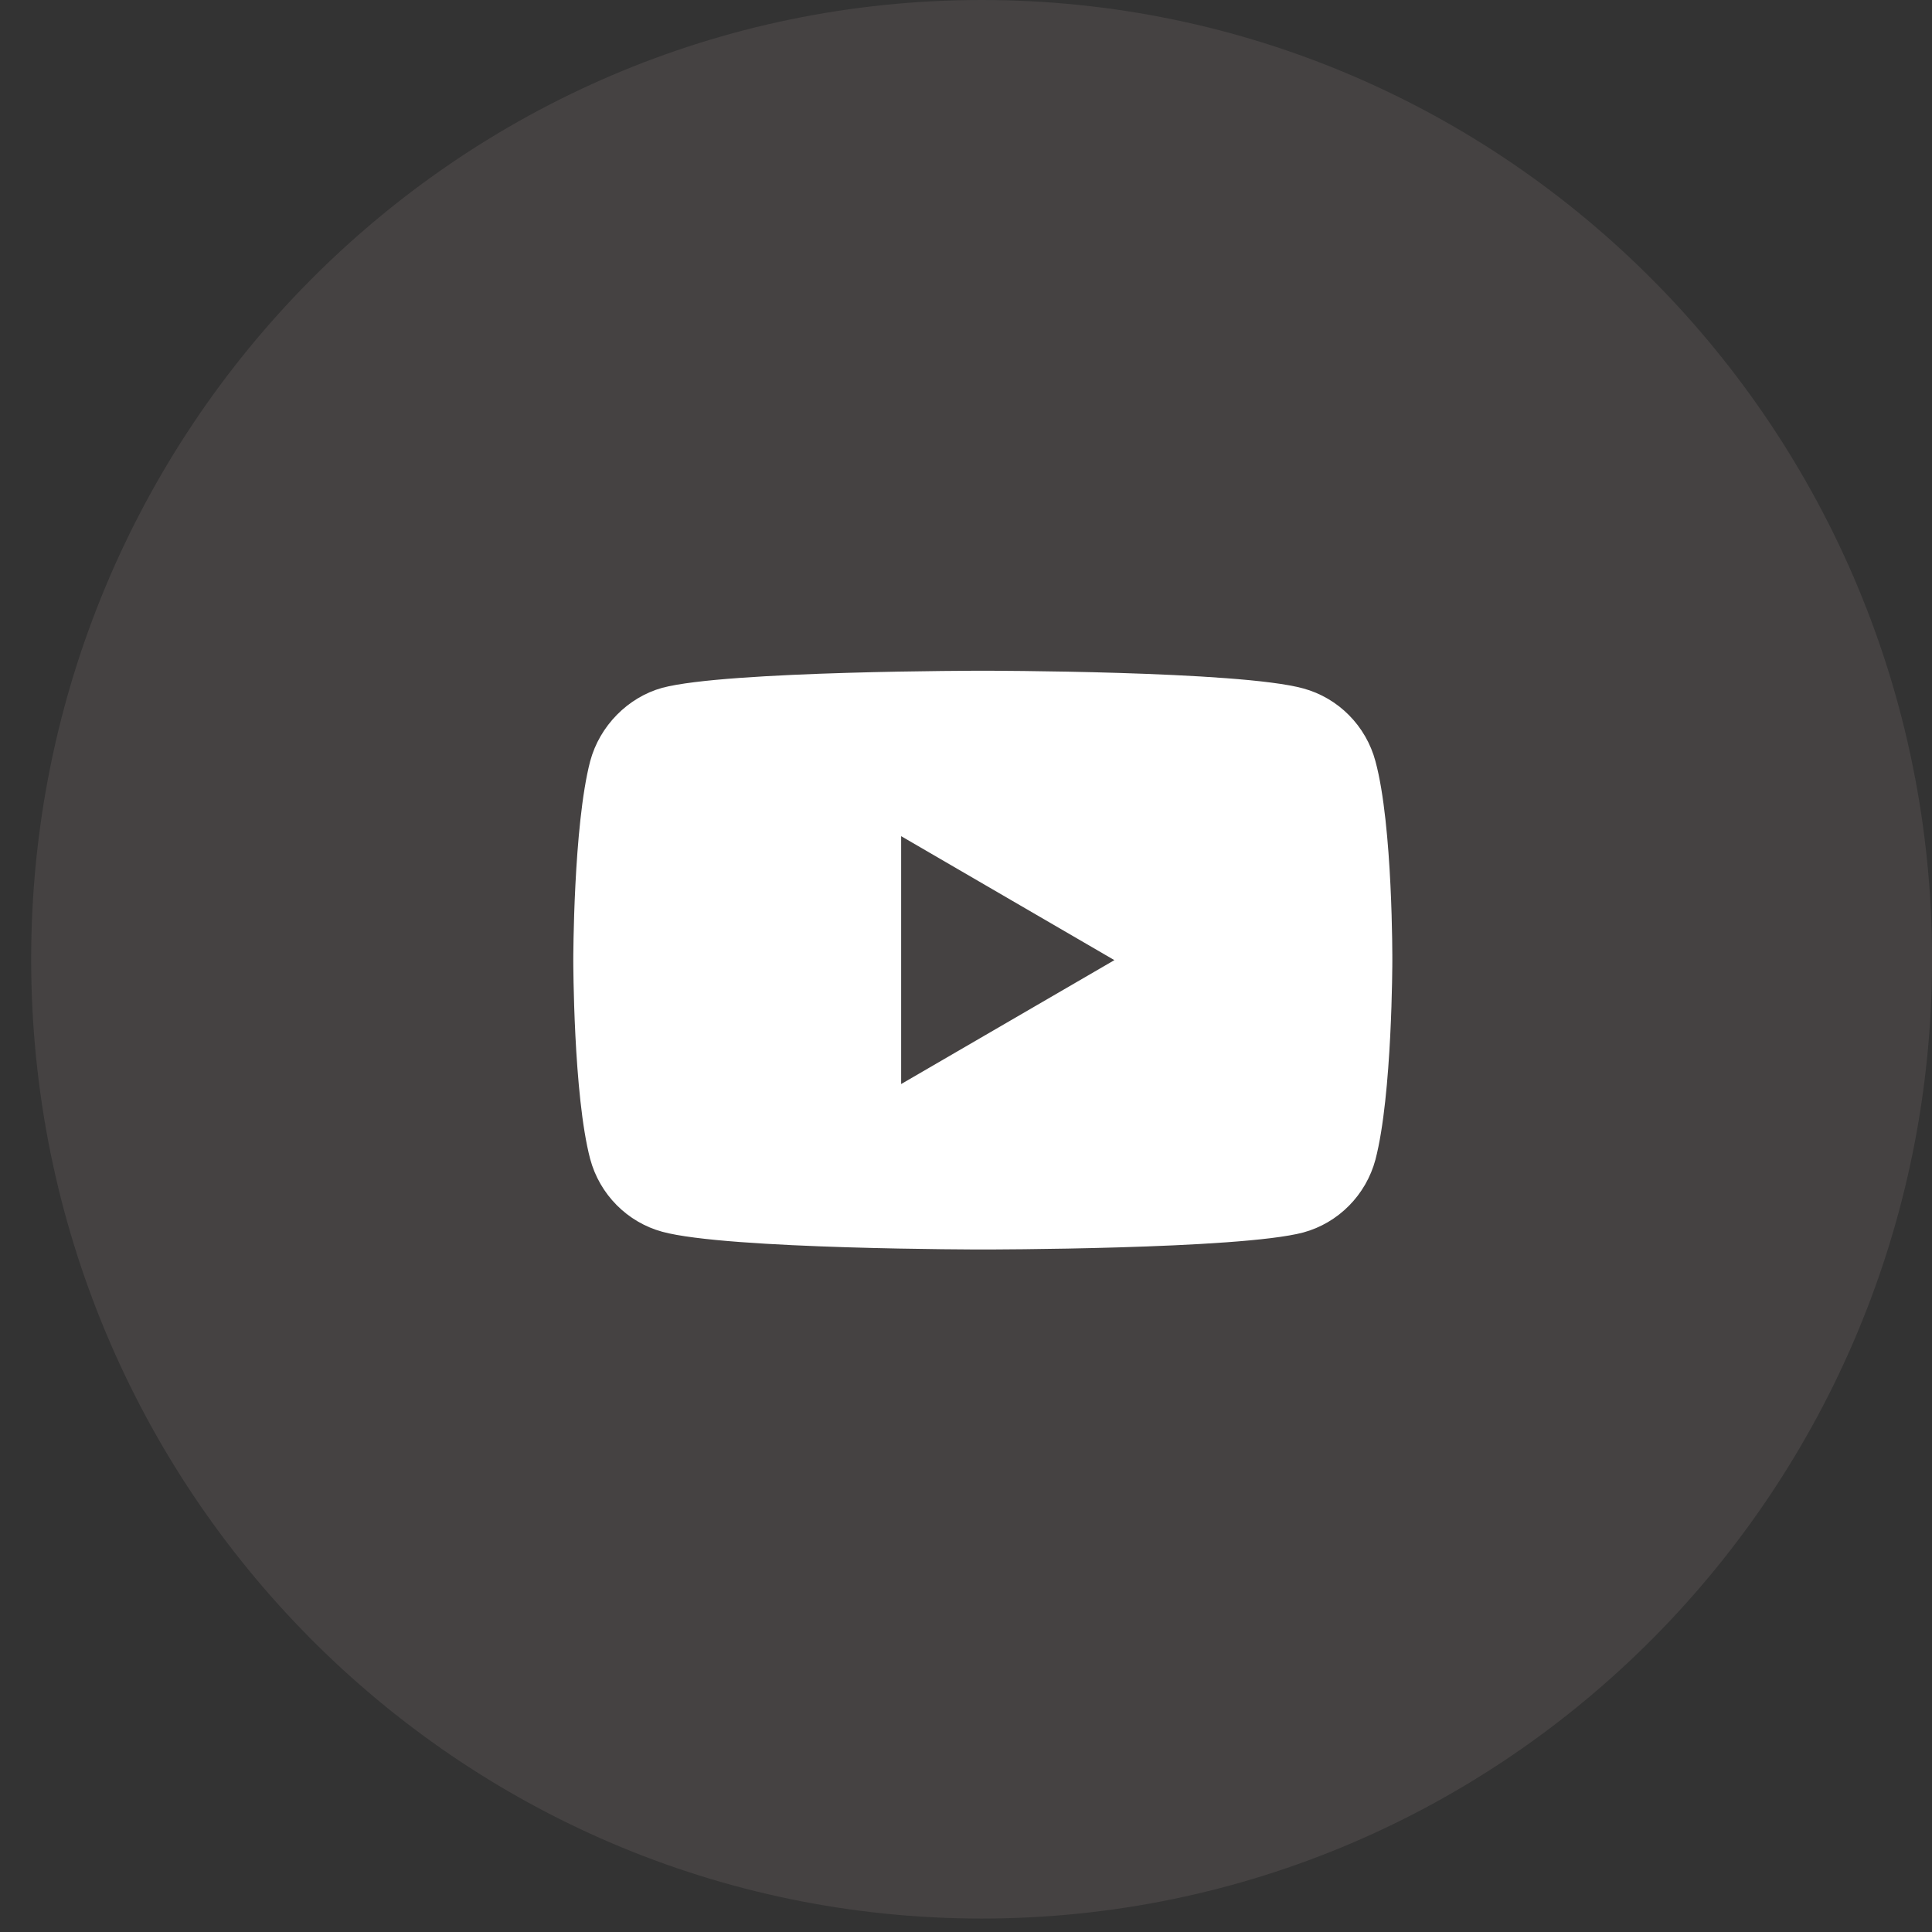
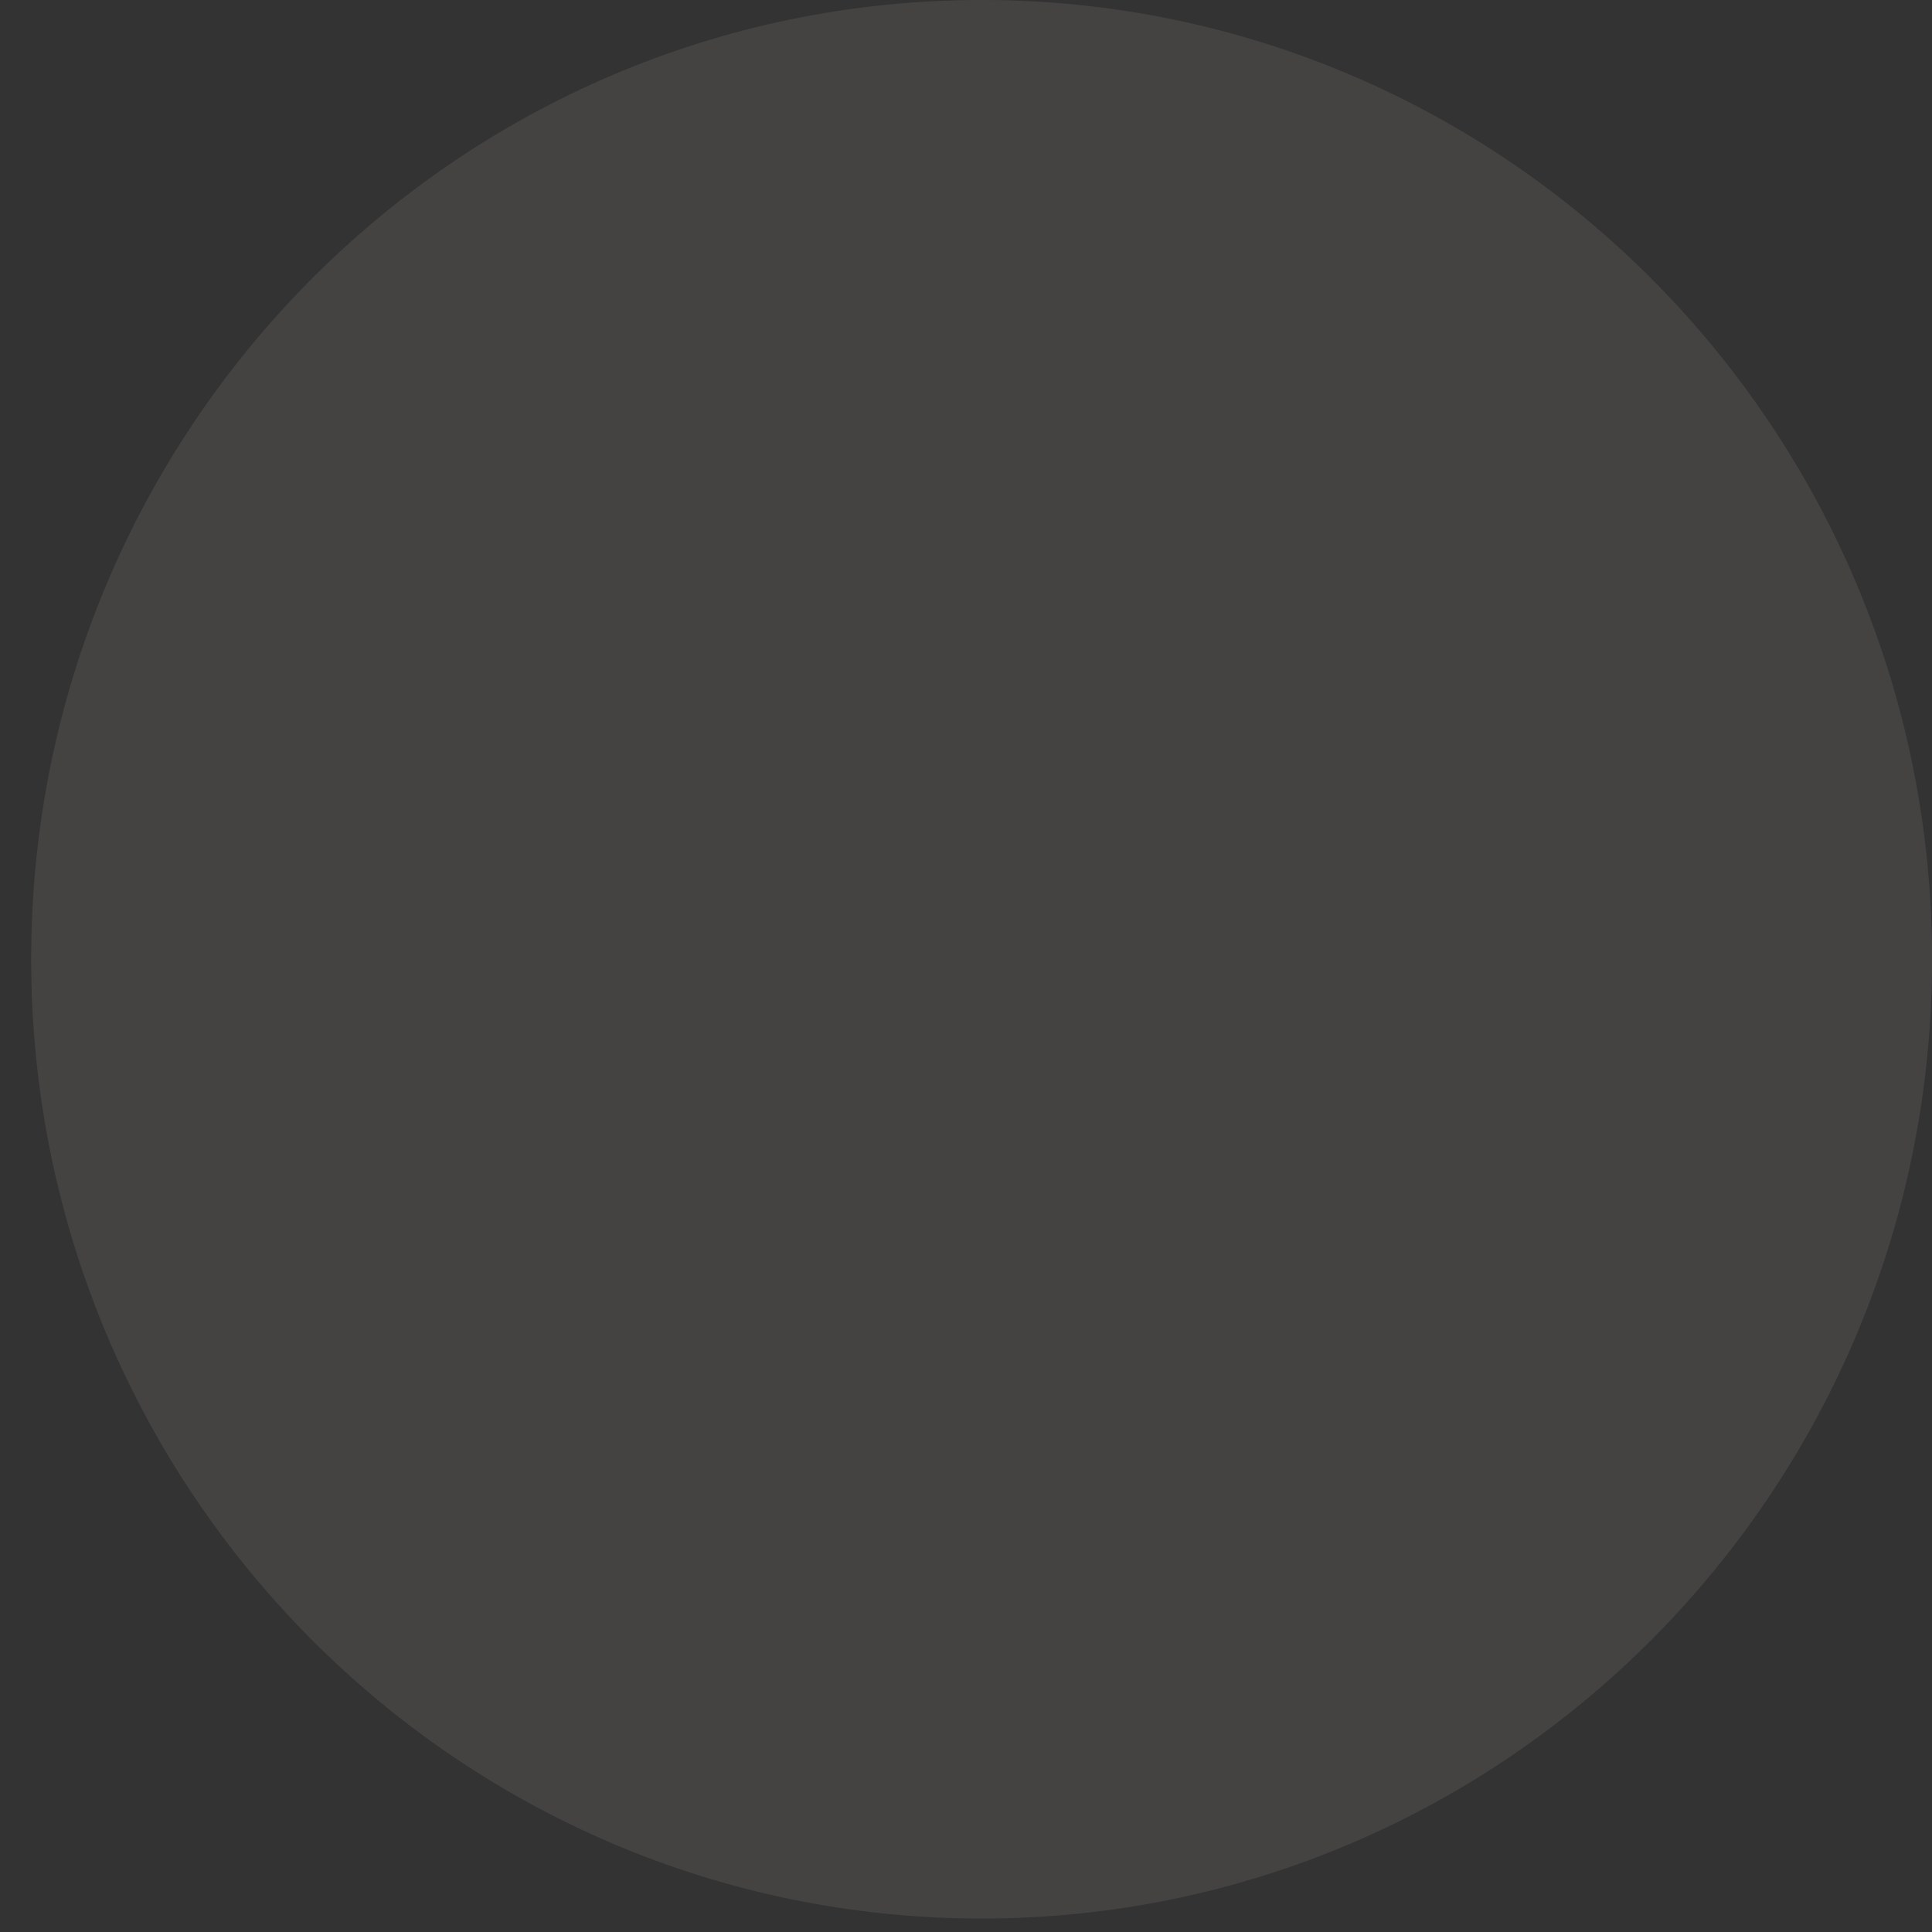
<svg xmlns="http://www.w3.org/2000/svg" width="30" height="30" viewBox="0 0 30 30" fill="none">
  <rect x="0" y="0" width="30" height="30" fill="#333333" stroke="none" />
  <path opacity="0.1" fill-rule="evenodd" clip-rule="evenodd" d="M15.243 0C23.394 0 30.001 6.669 30.001 14.896C30.001 23.122 23.394 29.791 15.243 29.791C7.092 29.791 0.484 23.122 0.484 14.896C0.484 6.669 7.092 0 15.243 0Z" fill="#E9D0D0" />
-   <path d="M21.358 11.821C21.211 11.271 20.782 10.838 20.237 10.69C19.242 10.415 15.261 10.415 15.261 10.415C15.261 10.415 11.28 10.415 10.285 10.68C9.751 10.827 9.311 11.271 9.164 11.821C8.902 12.826 8.902 14.909 8.902 14.909C8.902 14.909 8.902 17.002 9.164 17.996C9.311 18.546 9.74 18.979 10.285 19.127C11.291 19.402 15.261 19.402 15.261 19.402C15.261 19.402 19.242 19.402 20.237 19.138C20.782 18.99 21.211 18.556 21.358 18.006C21.62 17.002 21.62 14.919 21.62 14.919C21.62 14.919 21.63 12.826 21.358 11.821ZM13.993 16.833V12.984L17.304 14.909L13.993 16.833Z" fill="white" />
</svg>